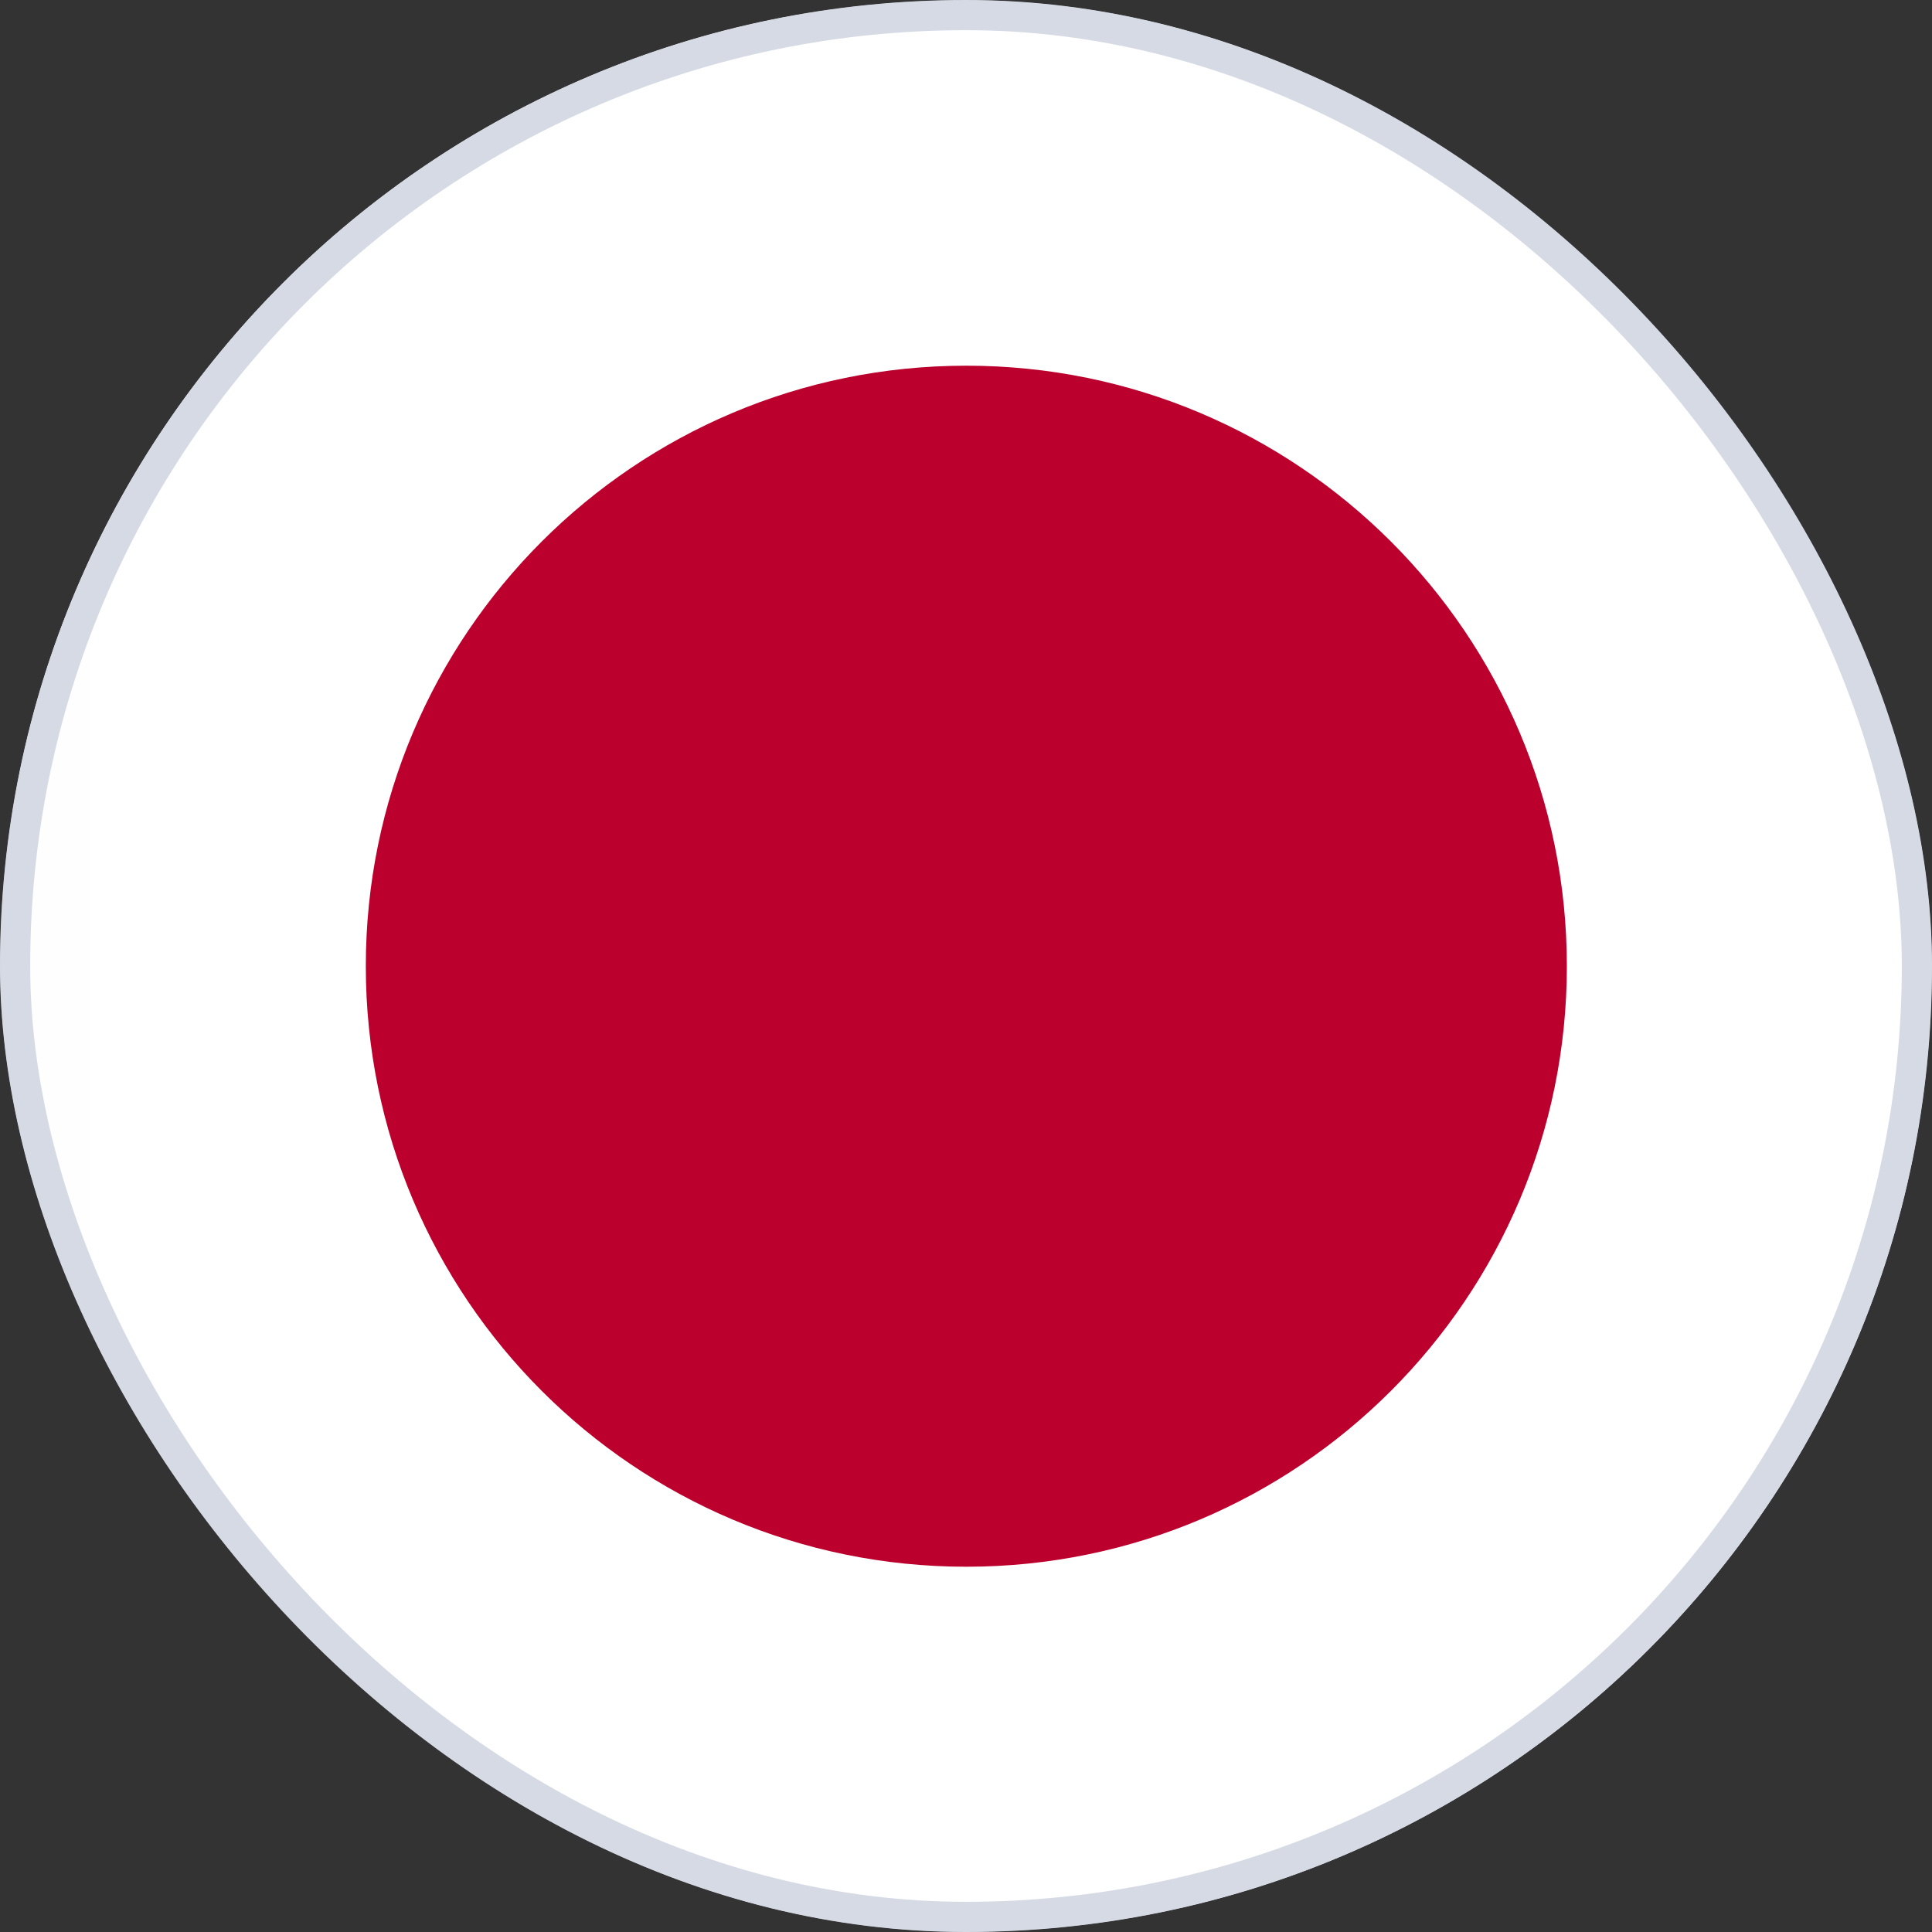
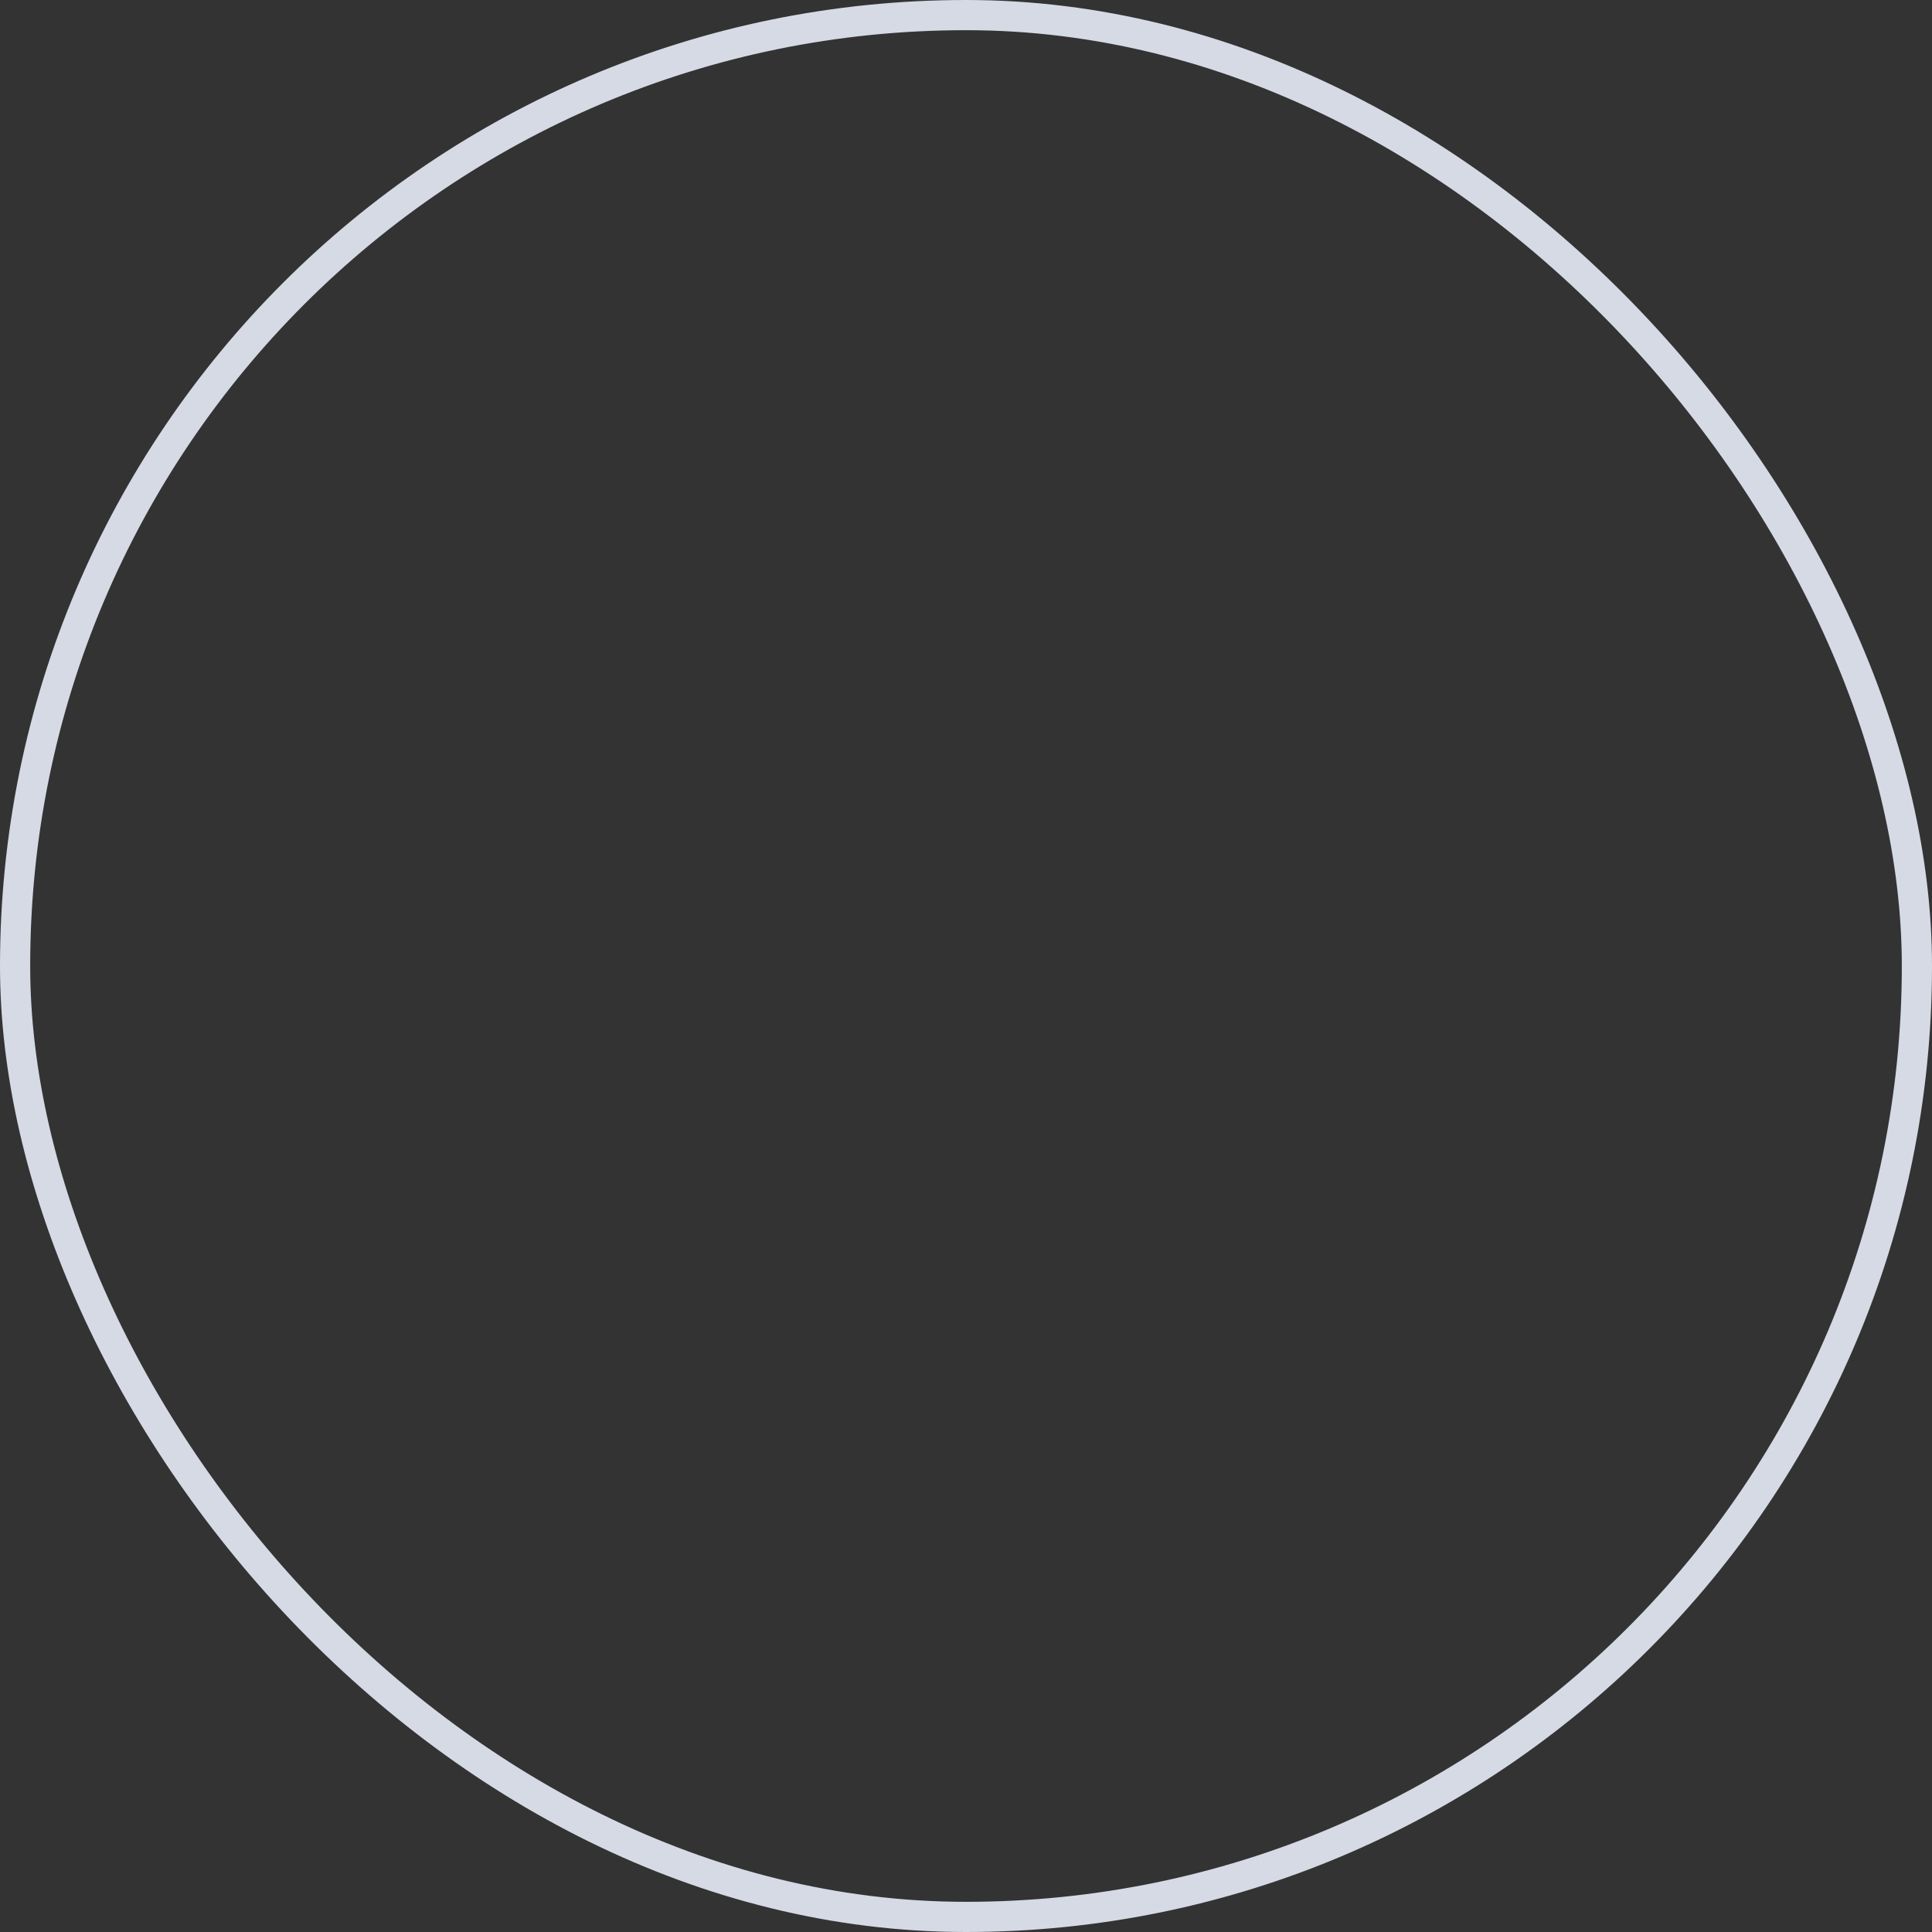
<svg xmlns="http://www.w3.org/2000/svg" width="32" height="32" viewBox="0 0 32 32" fill="none">
  <rect x="0" y="0" width="32" height="32" fill="#333333" stroke="none" />
  <g clip-path="url(#clip0_15067_17917)">
    <mask id="mask0_15067_17917" style="mask-type:luminance" maskUnits="userSpaceOnUse" x="0" y="0" width="33" height="33">
-       <path d="M0.008 0H32.005V32.002H0.008V0Z" fill="white" />
-     </mask>
+       </mask>
    <g mask="url(#mask0_15067_17917)">
      <path fill-rule="evenodd" clip-rule="evenodd" d="M-7.996 0H40.004V32.002H-7.996V0Z" fill="white" />
-       <path d="M16.005 25.95C21.499 25.95 25.952 21.497 25.952 16.003C25.952 10.51 21.499 6.057 16.005 6.057C10.512 6.057 6.059 10.51 6.059 16.003C6.059 21.497 10.512 25.95 16.005 25.95Z" fill="#BC002D" />
    </g>
  </g>
  <rect x="0.25" y="0.25" width="31.5" height="31.5" rx="15.75" stroke="#D5DAE5" stroke-width="0.5" />
  <defs>
    <clipPath id="clip0_15067_17917">
      <rect width="32" height="32" rx="16" fill="white" />
    </clipPath>
  </defs>
</svg>